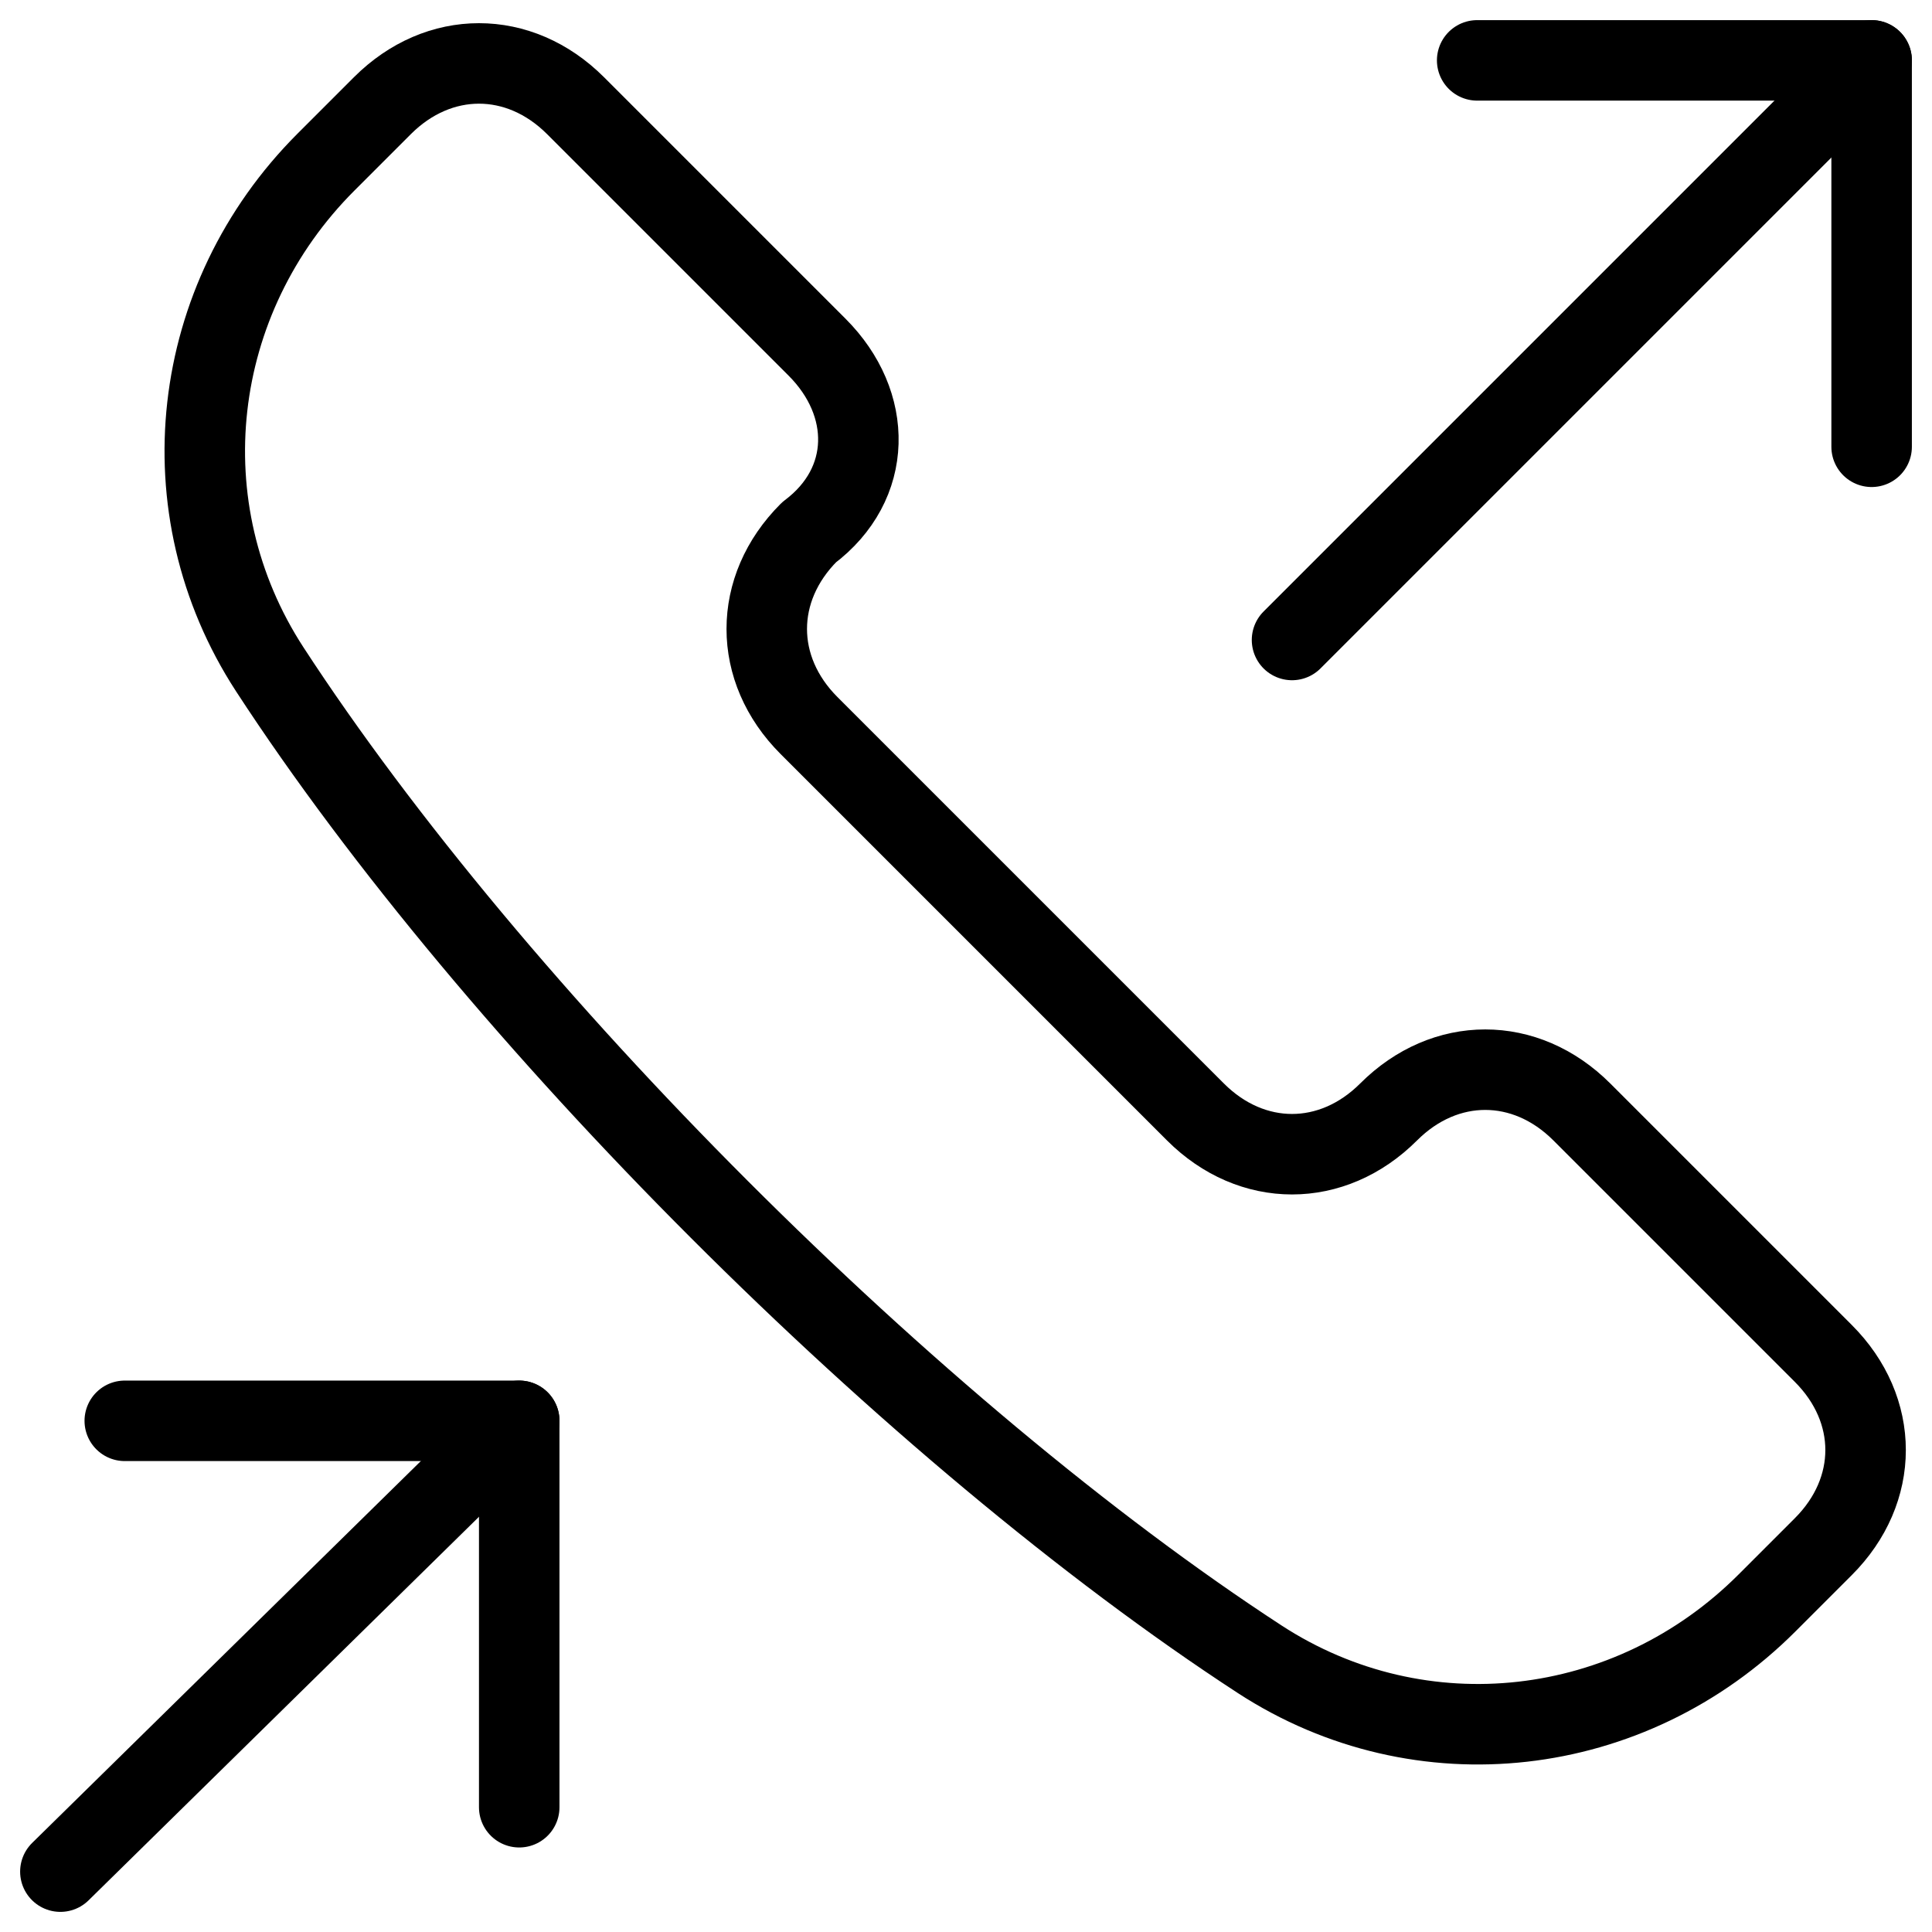
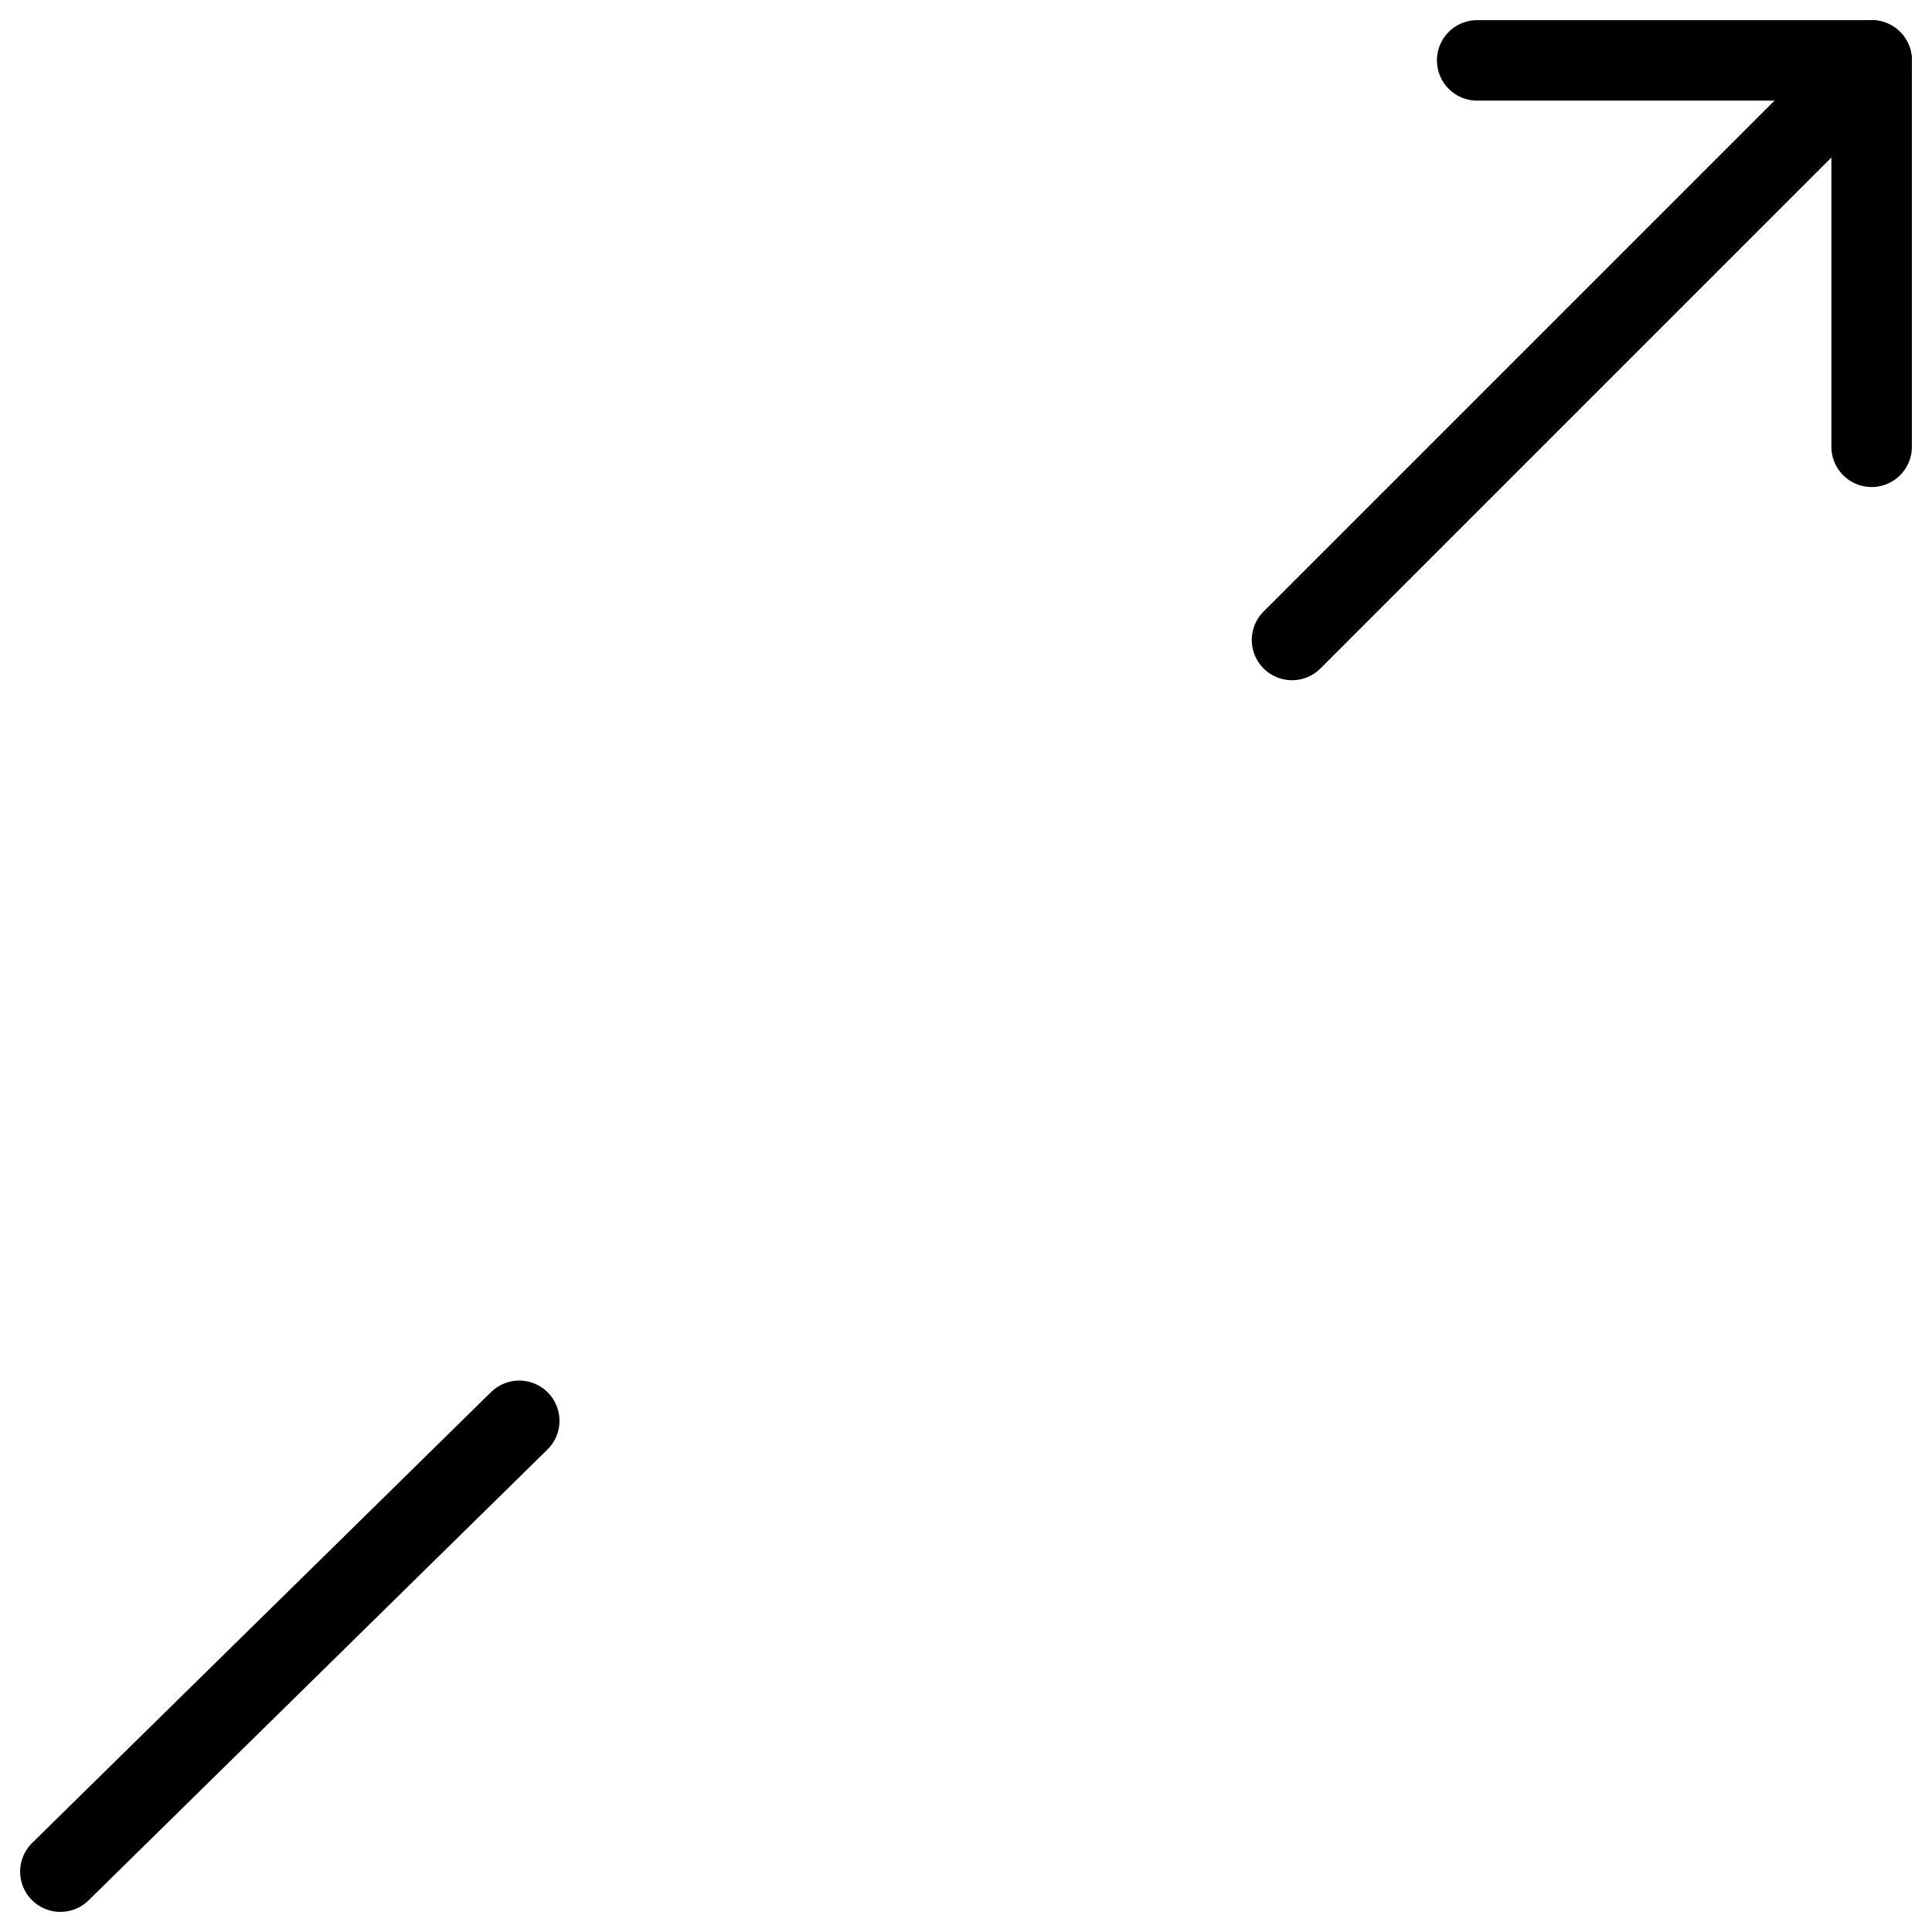
<svg xmlns="http://www.w3.org/2000/svg" fill="none" viewBox="0 0 24 24">
-   <path stroke="#000000" stroke-linecap="round" stroke-linejoin="round" stroke-miterlimit="10" d="M15.65 20.613c2 1.3 4.6 1 6.3 -0.7l0.7 -0.7c0.7 -0.7 0.7 -1.7 0 -2.4l-3 -3c-0.7 -0.7 -1.7 -0.7 -2.4 0s-1.7 0.7 -2.4 0l-4.8 -4.8c-0.7 -0.7 -0.7 -1.7 0 -2.4 0.8 -0.6 0.8 -1.6 0.1 -2.3l-3 -3c-0.7 -0.7 -1.7 -0.7 -2.4 0l-0.7 0.7c-1.7 1.7 -2 4.3 -0.7 6.3C6.15 12.613 11.35 17.812 15.65 20.613Z" stroke-width="1" />
  <path stroke="#000000" stroke-linecap="round" stroke-linejoin="round" stroke-miterlimit="10" d="m16.05 7.95 7.2 -7.2" stroke-width="1" />
  <path stroke="#000000" stroke-linecap="round" stroke-linejoin="round" stroke-miterlimit="10" d="M18.35 0.75h4.9v4.8" stroke-width="1" />
  <path stroke="#000000" stroke-linecap="round" stroke-linejoin="round" stroke-miterlimit="10" d="m0.75 23.25 5.7 -5.6" stroke-width="1" />
-   <path stroke="#000000" stroke-linecap="round" stroke-linejoin="round" stroke-miterlimit="10" d="M1.55 17.65h4.9v4.8" stroke-width="1" />
</svg>